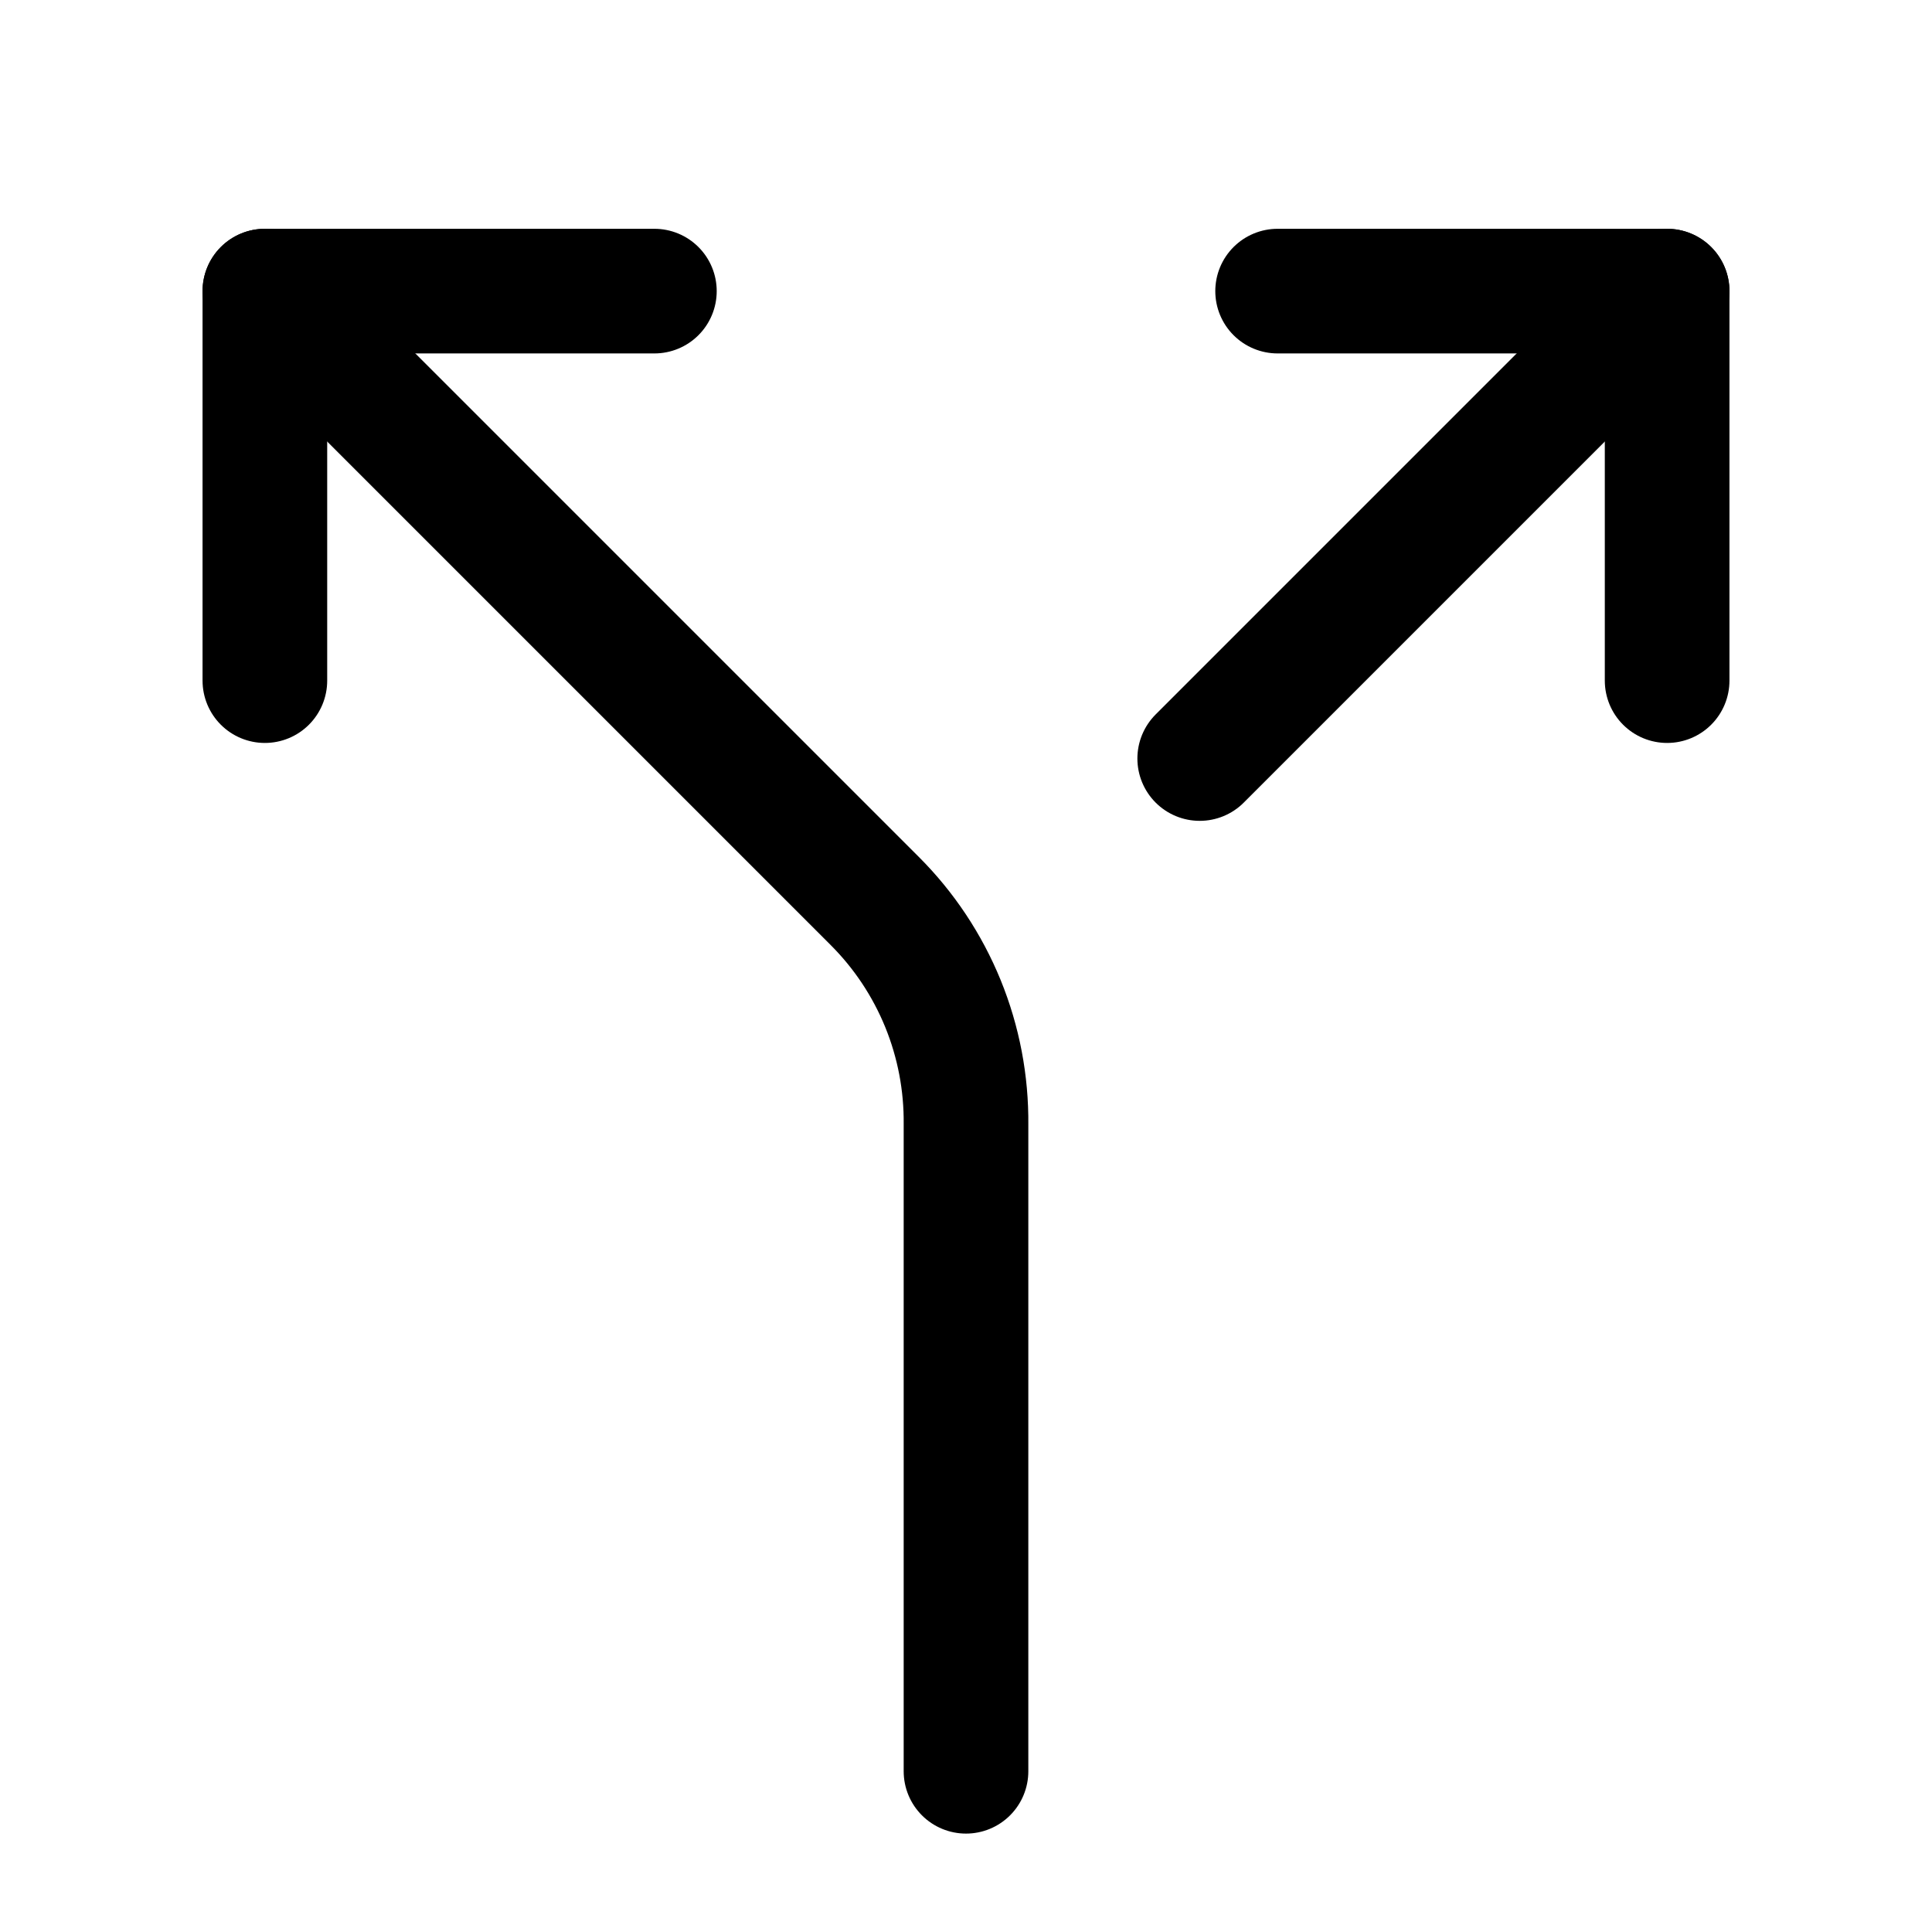
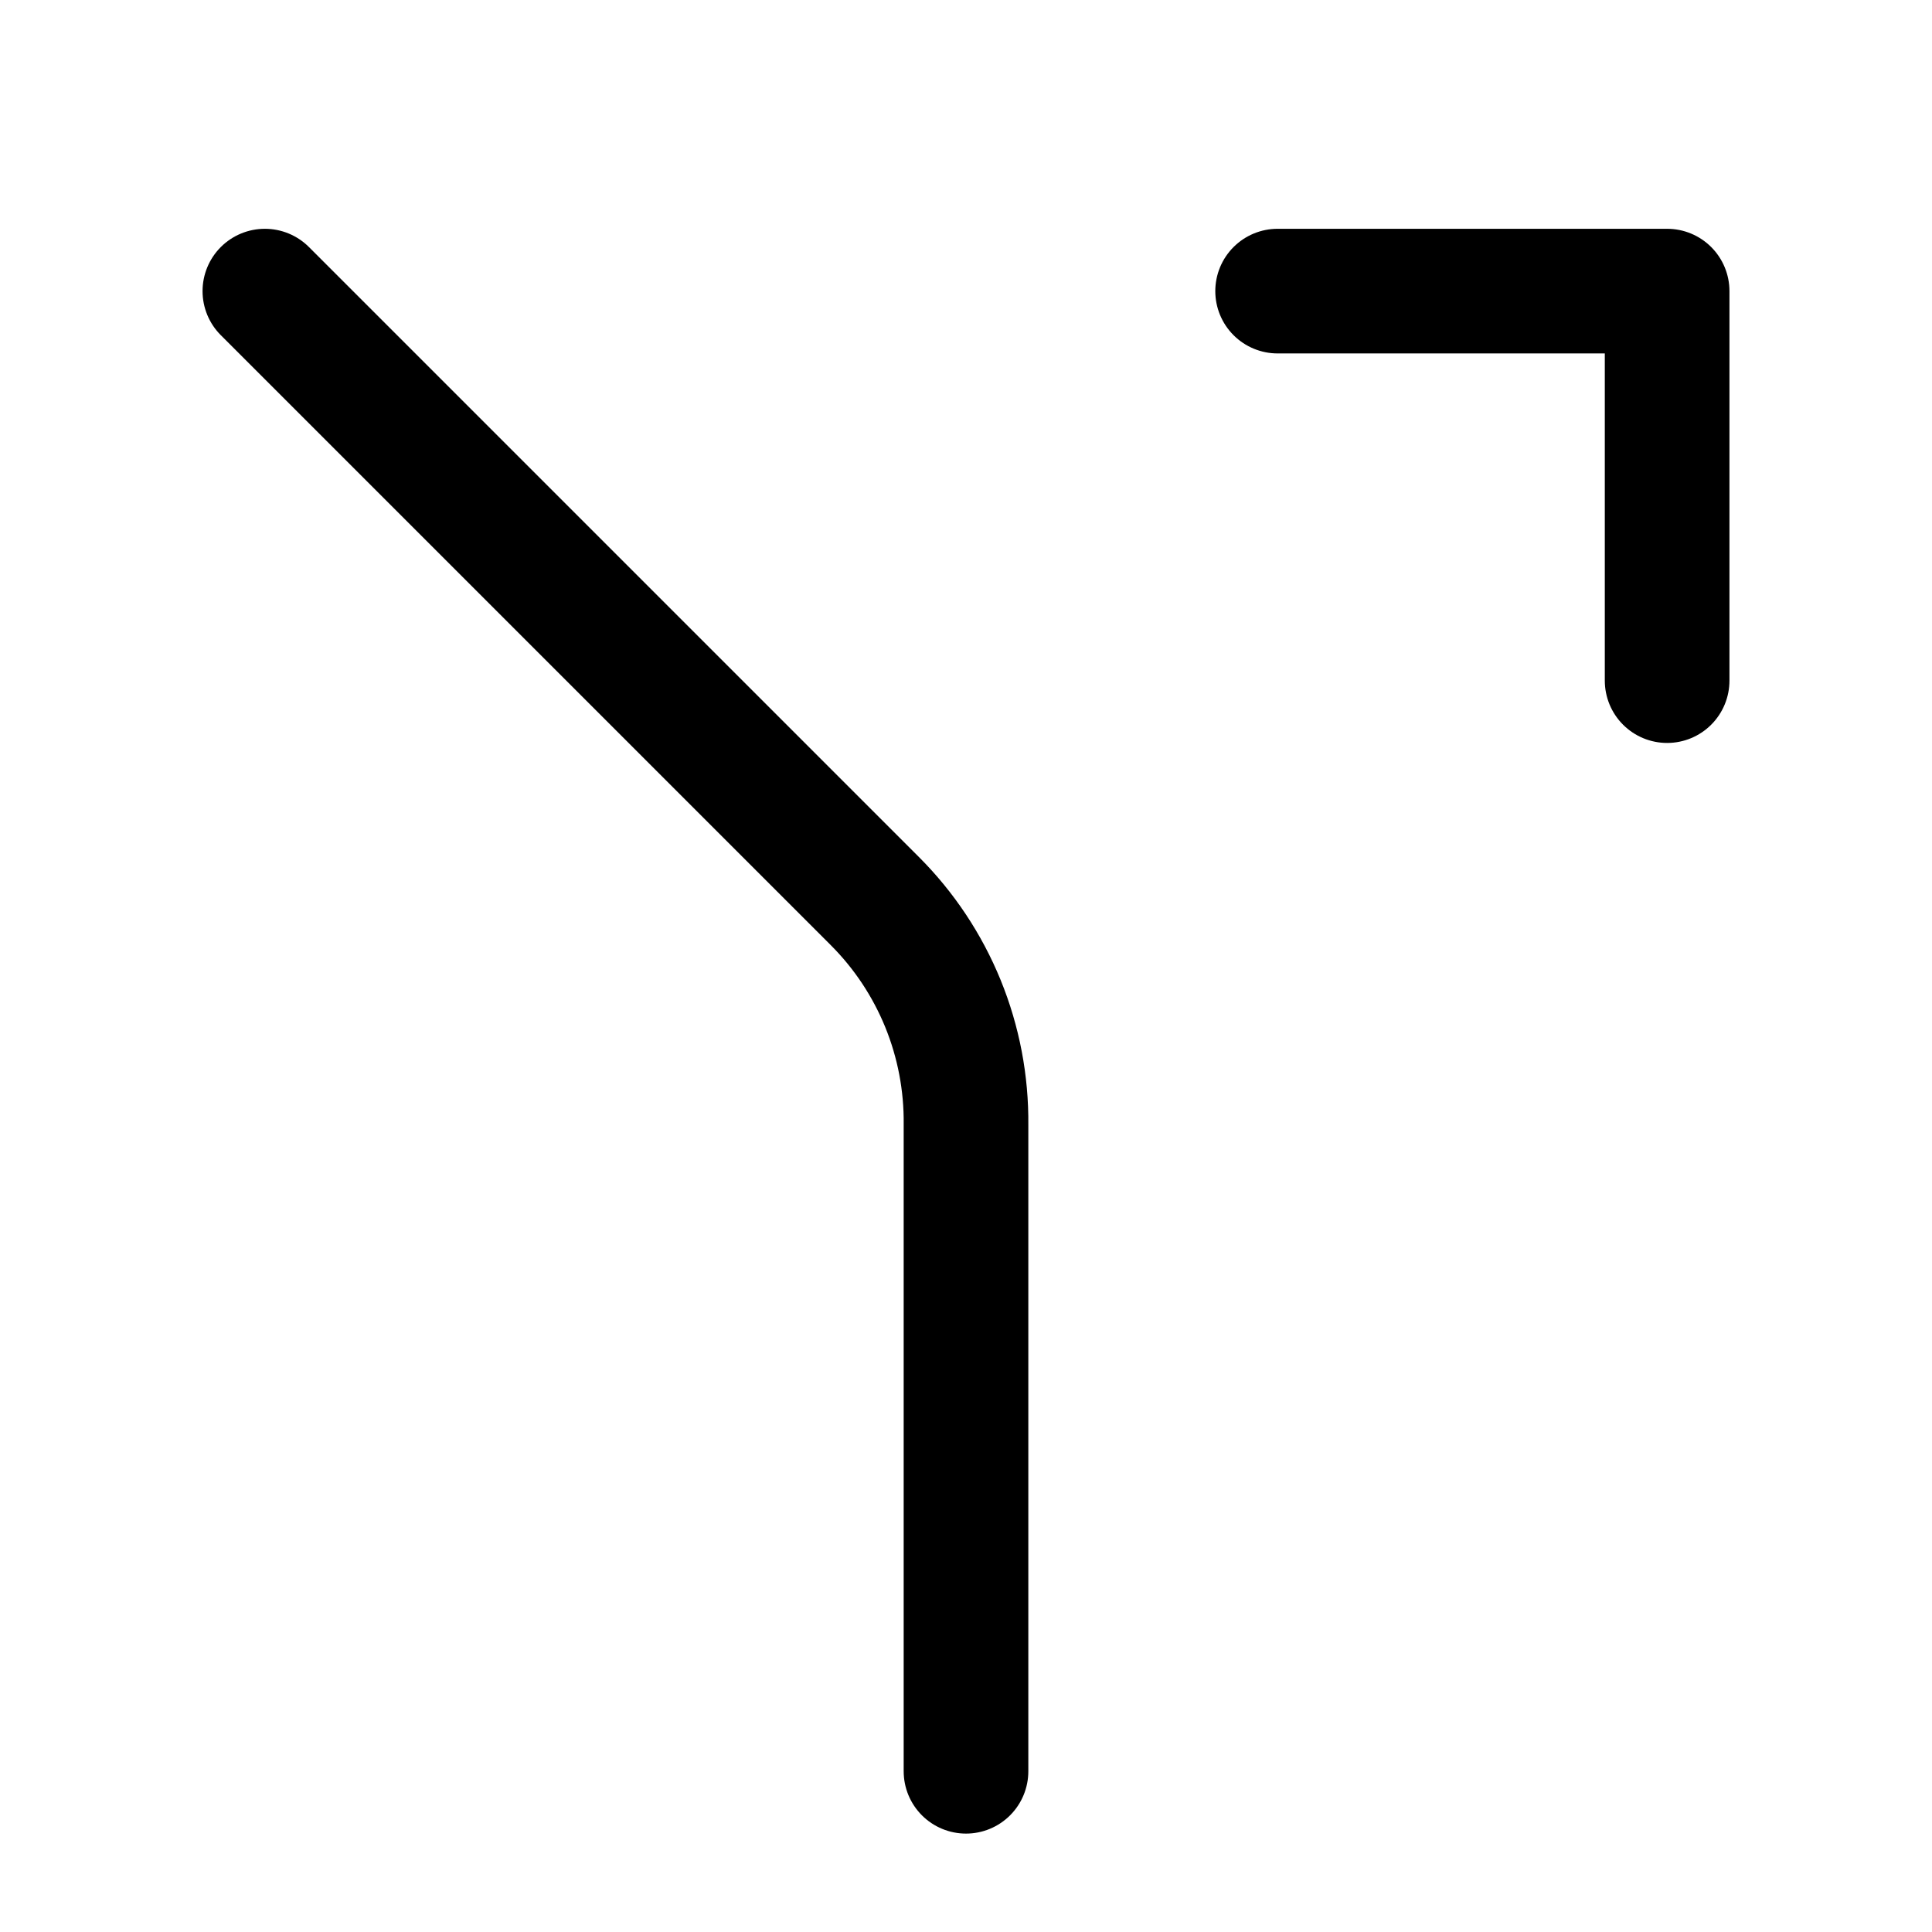
<svg xmlns="http://www.w3.org/2000/svg" width="31" height="31" viewBox="0 0 31 31" fill="none">
  <path d="M20.5 4.671H26.75V10.921" stroke="black" stroke-width="2" stroke-linecap="round" stroke-linejoin="round" />
-   <path d="M10.5 4.671H4.25V10.921" stroke="black" stroke-width="2" stroke-linecap="round" stroke-linejoin="round" />
  <path d="M15.5 28.421V18.046C15.507 17.38 15.381 16.719 15.13 16.103C14.878 15.486 14.506 14.926 14.035 14.456L4.25 4.671" stroke="black" stroke-width="2" stroke-linecap="round" stroke-linejoin="round" />
-   <path d="M19.25 12.171L26.75 4.671" stroke="black" stroke-width="2" stroke-linecap="round" stroke-linejoin="round" />
</svg>